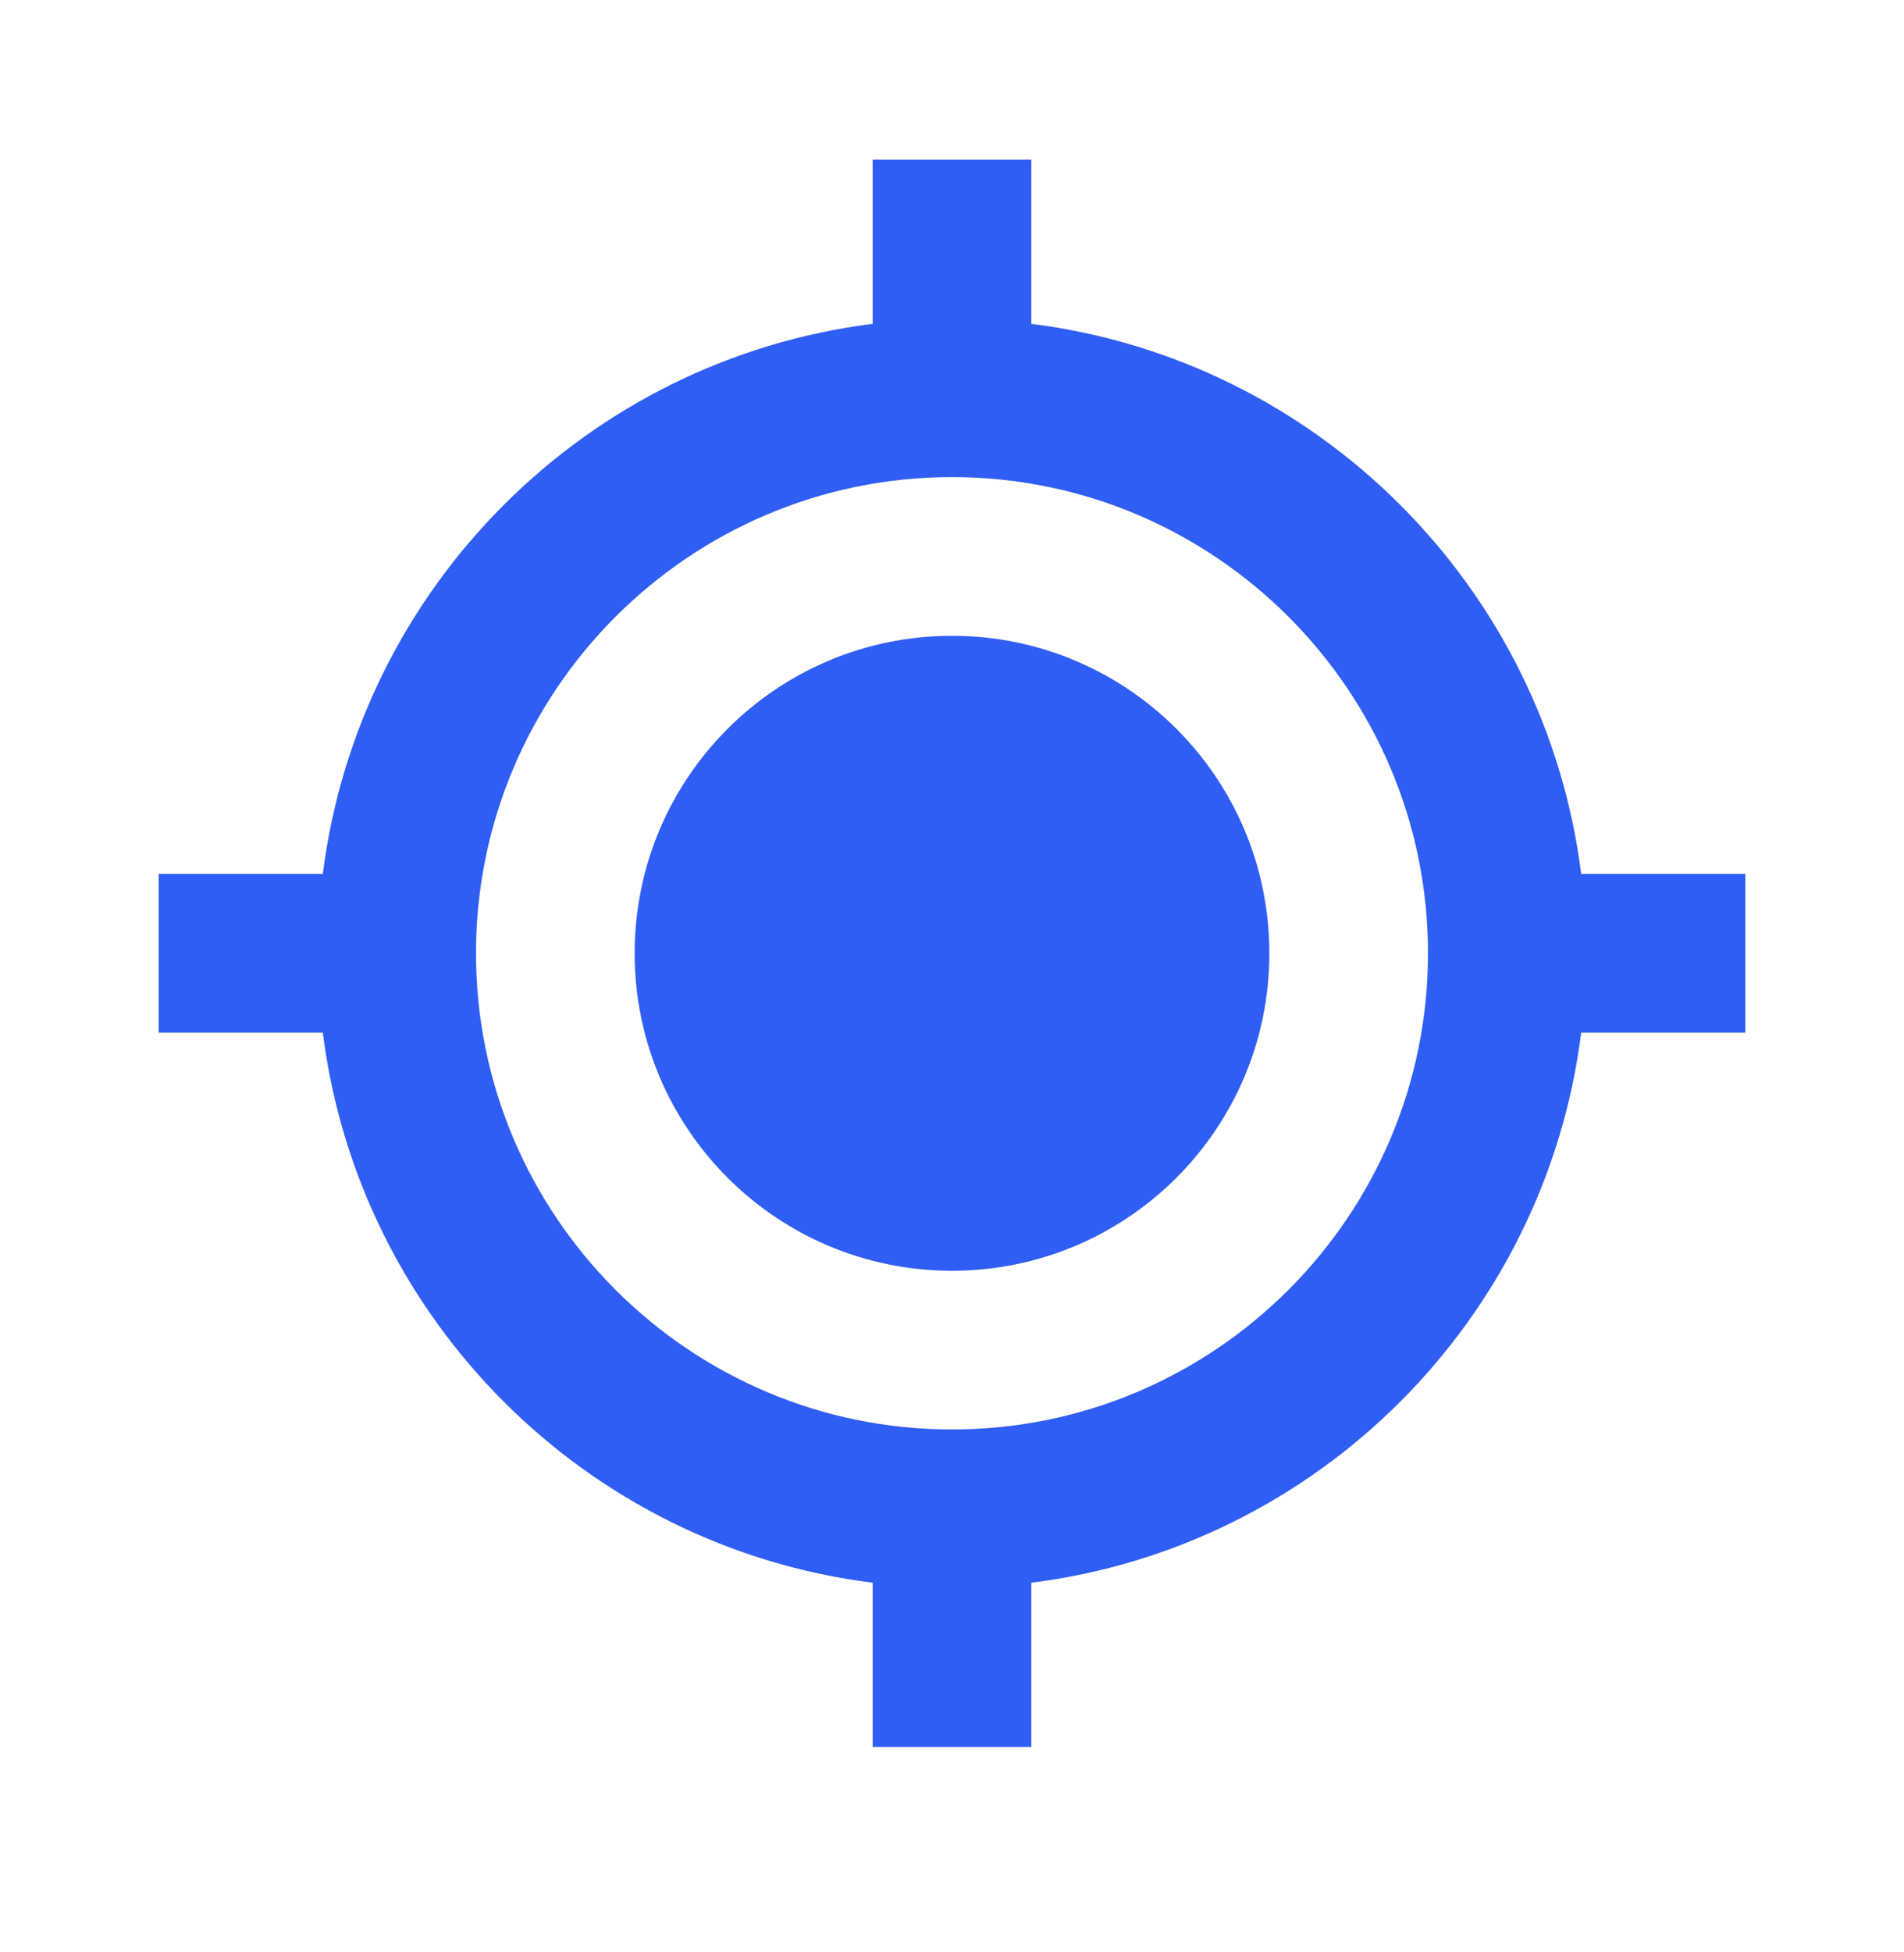
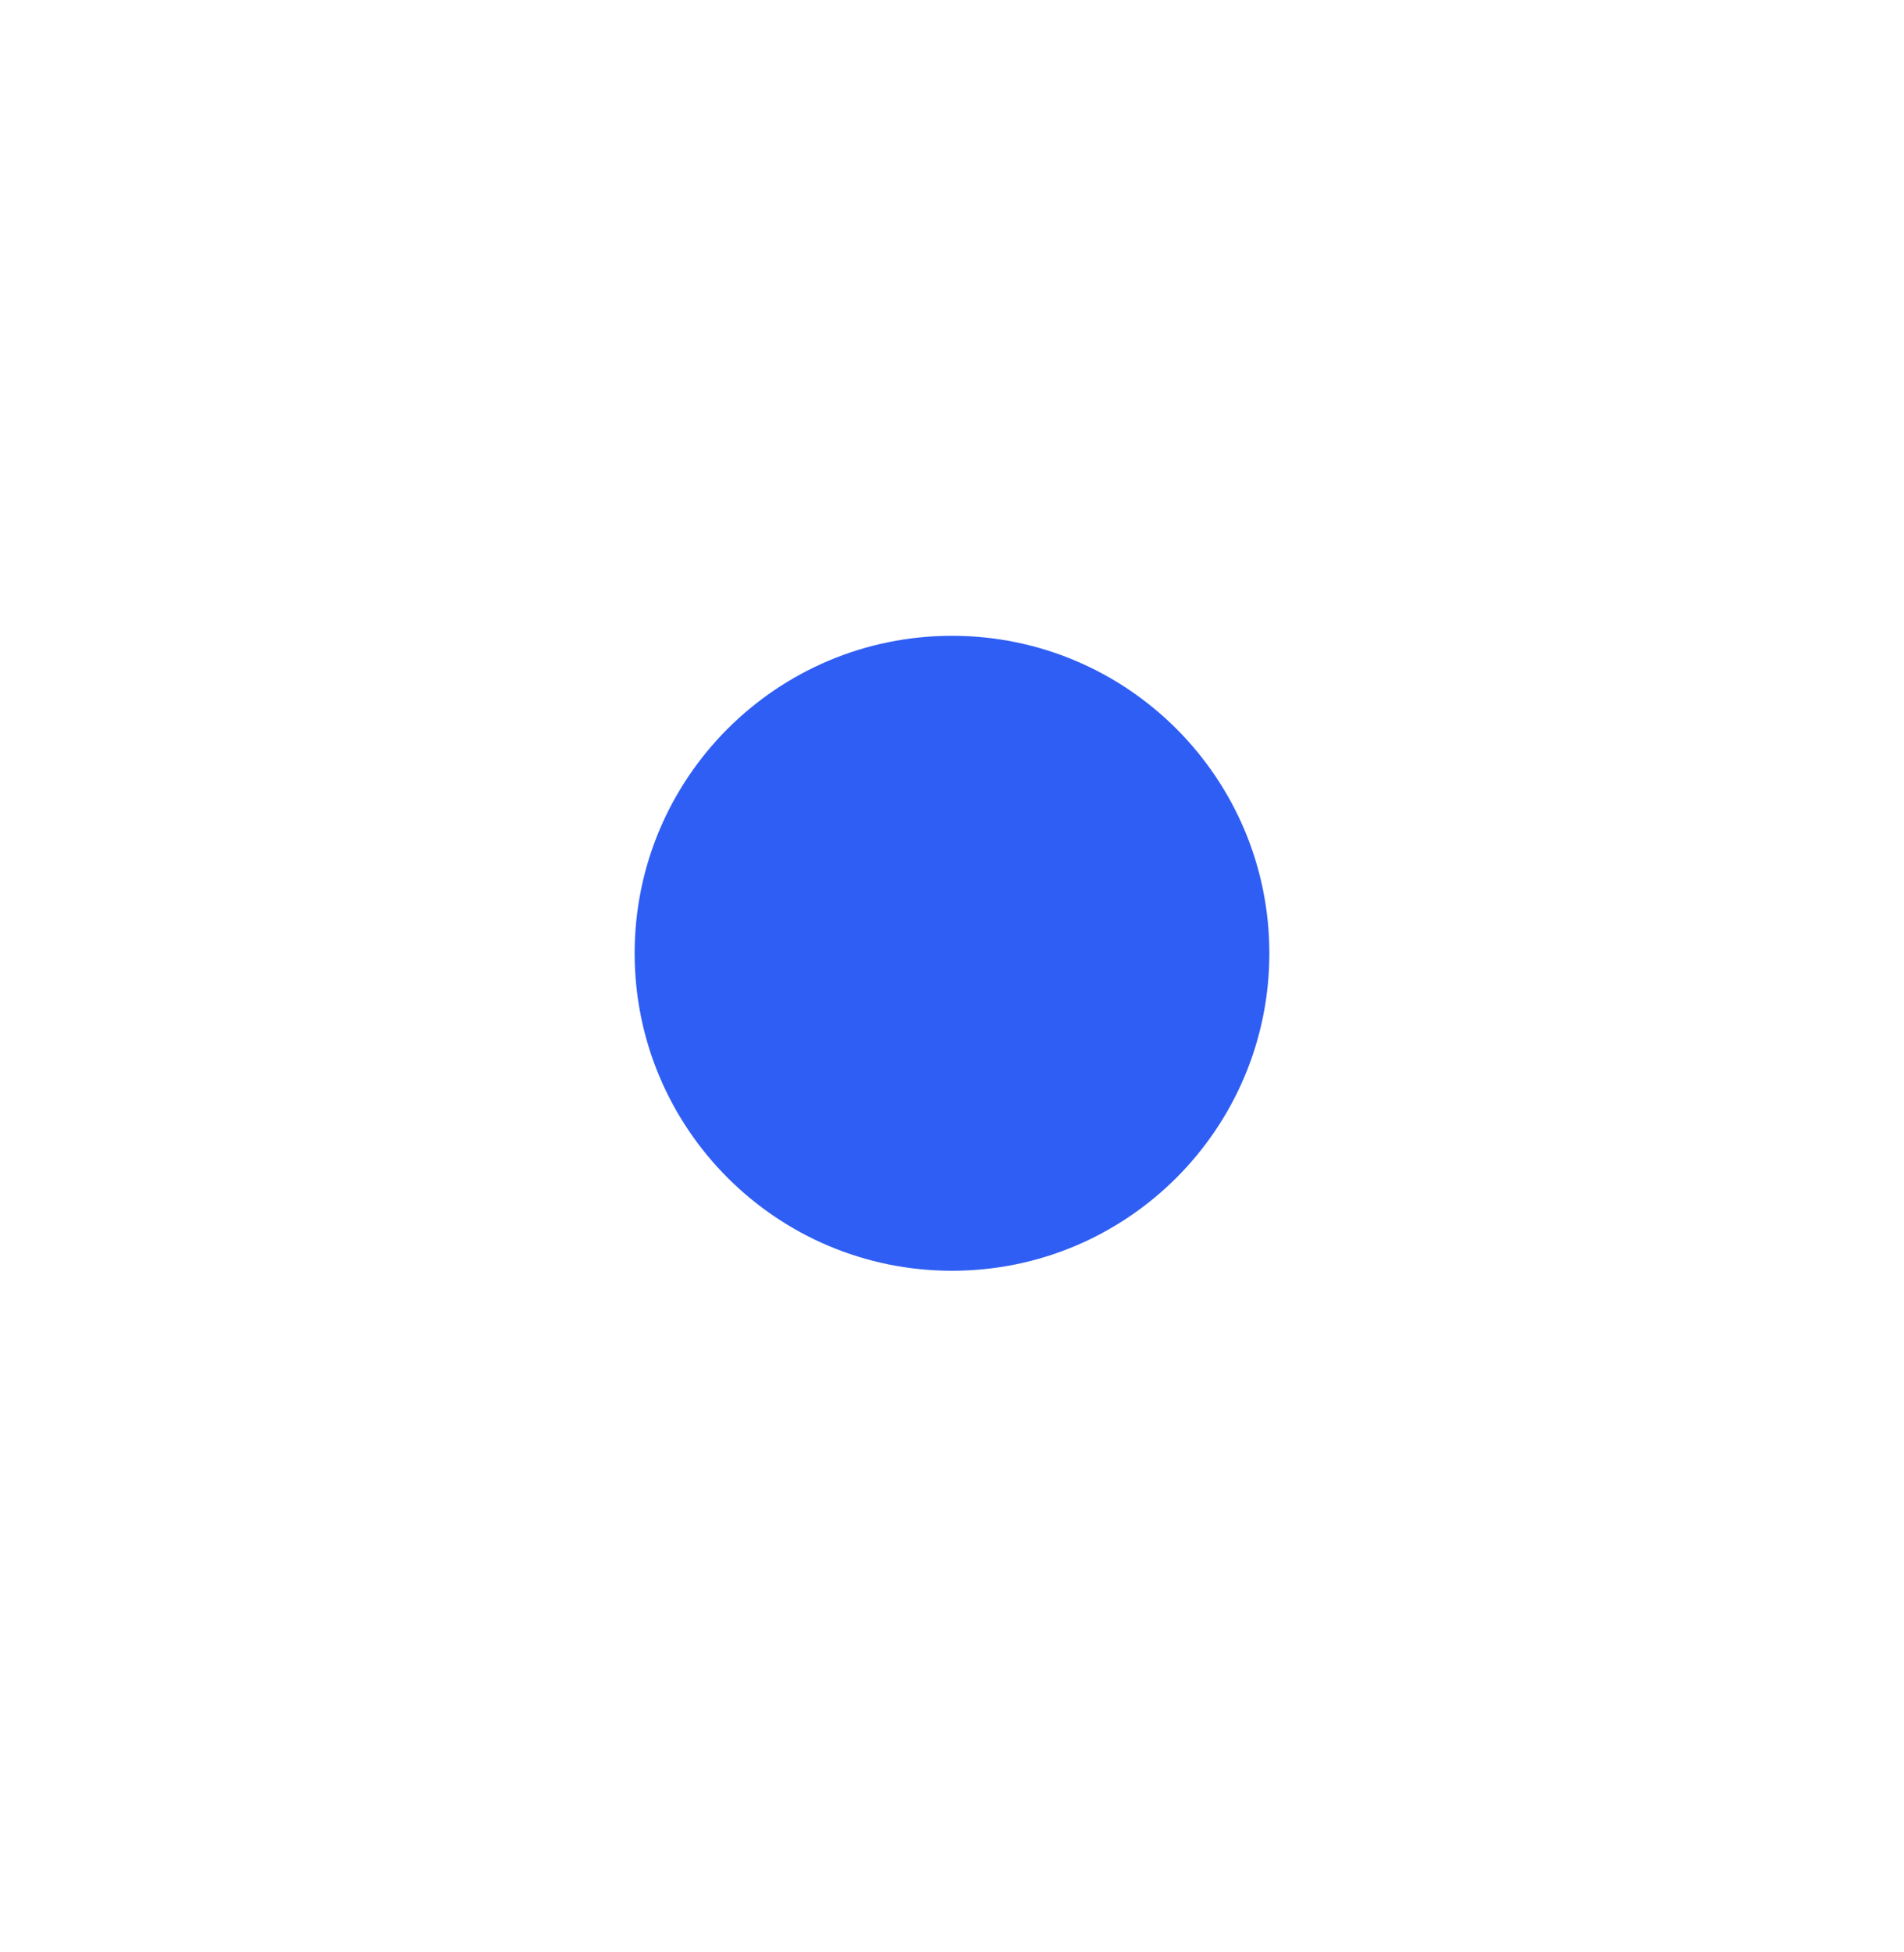
<svg xmlns="http://www.w3.org/2000/svg" width="40" height="41" viewBox="0 0 40 41" fill="none">
  <path d="M20 26.686C23.682 26.686 26.667 23.701 26.667 20.019C26.667 16.337 23.682 13.352 20 13.352C16.318 13.352 13.333 16.337 13.333 20.019C13.333 23.701 16.318 26.686 20 26.686Z" fill="#2F5EF4" />
-   <path d="M21.667 6.801V3.353H18.333V6.801C12.315 7.556 7.538 12.334 6.782 18.352H3.333V21.686H6.782C7.538 27.704 12.313 32.483 18.333 33.237V36.686H21.667V33.237C27.685 32.483 32.463 27.706 33.218 21.686H36.667V18.352H33.218C32.463 12.334 27.685 7.556 21.667 6.801ZM20 30.019C14.485 30.019 10 25.534 10 20.019C10 14.504 14.485 10.019 20 10.019C25.515 10.019 30 14.504 30 20.019C30 25.534 25.515 30.019 20 30.019Z" fill="#2F5EF4" />
</svg>